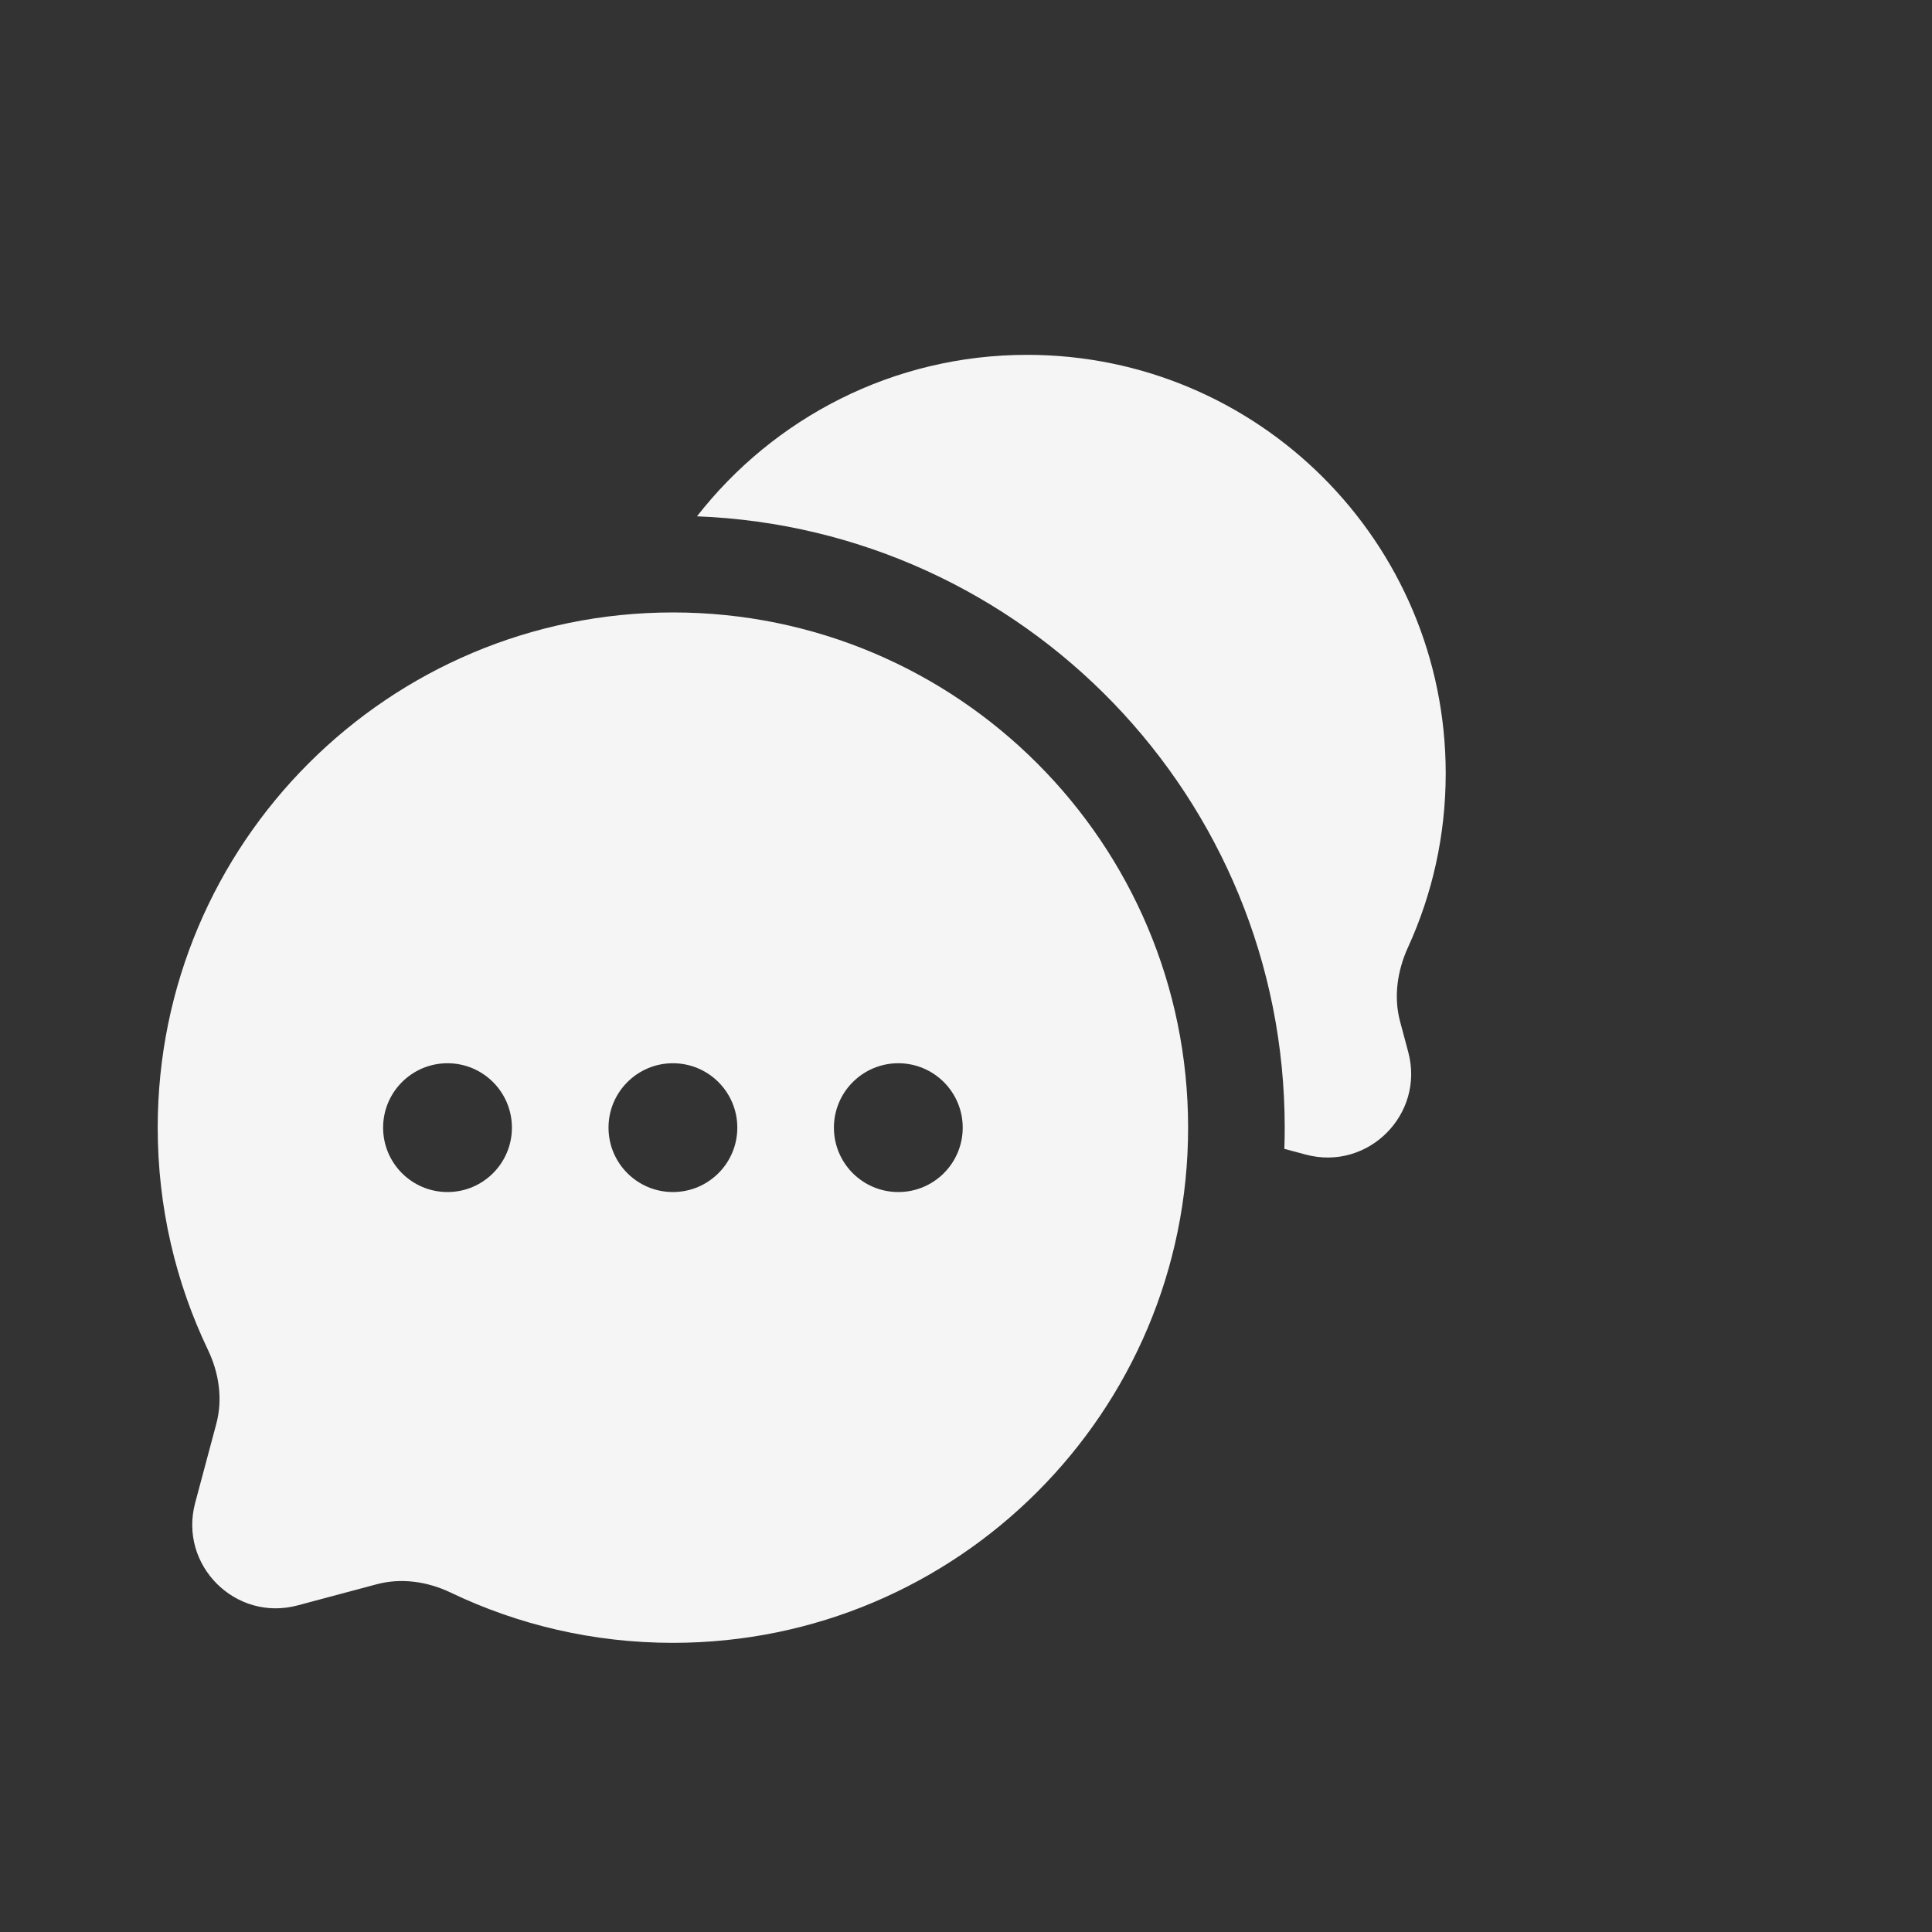
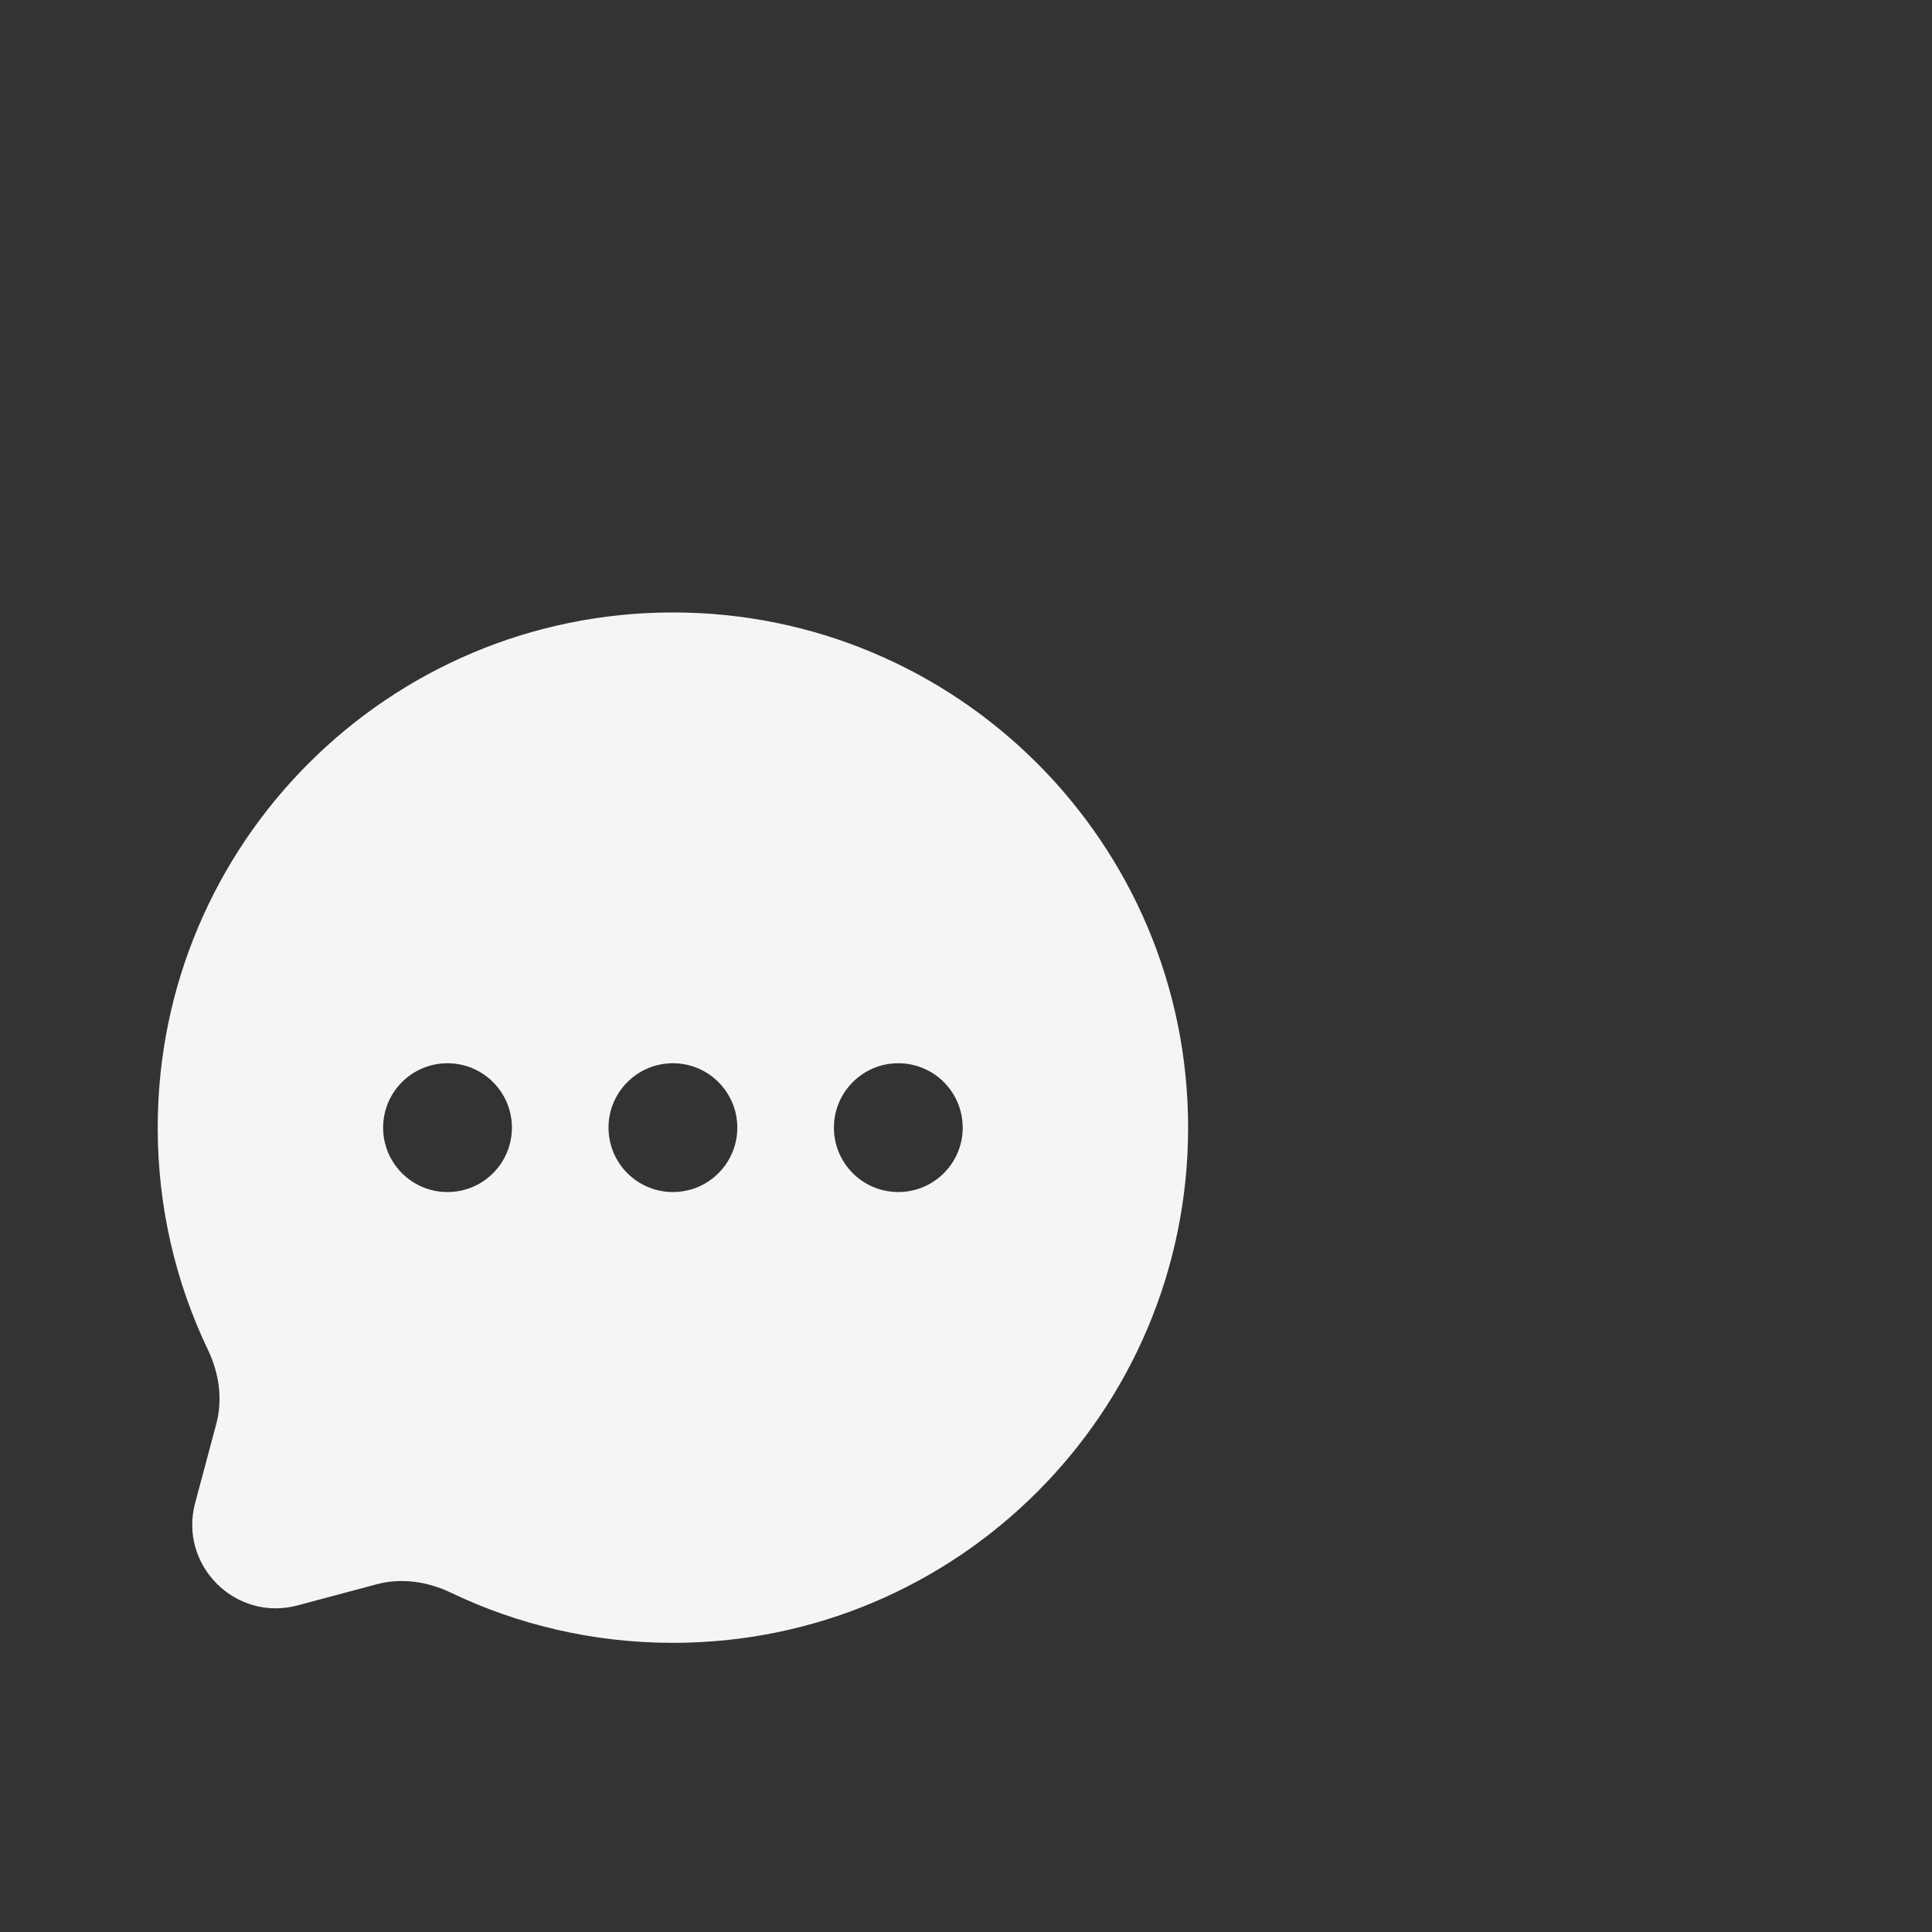
<svg xmlns="http://www.w3.org/2000/svg" width="57" height="57" viewBox="0 0 57 57" fill="none">
  <rect x="0" y="0" width="57" height="57" fill="#333333" stroke="none" />
-   <path d="M42.653 22.819C42.653 15.998 37.124 10.469 30.303 10.469C26.346 10.469 22.823 12.336 20.563 15.233C30.203 15.606 37.903 23.538 37.903 33.269C37.903 33.479 37.9 33.688 37.892 33.895L38.524 34.064C40.36 34.556 42.039 32.876 41.548 31.04L41.306 30.135C41.111 29.405 41.228 28.633 41.542 27.945C42.256 26.384 42.653 24.648 42.653 22.819Z" fill="#F5F5F5" />
  <path fill-rule="evenodd" clip-rule="evenodd" d="M35.053 33.269C35.053 41.664 28.248 48.469 19.853 48.469C17.506 48.469 15.282 47.937 13.298 46.987C12.615 46.66 11.842 46.546 11.112 46.741L8.782 47.364C6.946 47.856 5.267 46.176 5.758 44.34L6.381 42.01C6.577 41.28 6.462 40.507 6.135 39.825C5.185 37.84 4.653 35.617 4.653 33.269C4.653 24.875 11.458 18.069 19.853 18.069C28.248 18.069 35.053 24.875 35.053 33.269ZM13.203 35.169C14.252 35.169 15.103 34.319 15.103 33.269C15.103 32.22 14.252 31.369 13.203 31.369C12.154 31.369 11.303 32.22 11.303 33.269C11.303 34.319 12.154 35.169 13.203 35.169ZM19.853 35.169C20.902 35.169 21.753 34.319 21.753 33.269C21.753 32.22 20.902 31.369 19.853 31.369C18.804 31.369 17.953 32.22 17.953 33.269C17.953 34.319 18.804 35.169 19.853 35.169ZM26.503 35.169C27.552 35.169 28.403 34.319 28.403 33.269C28.403 32.22 27.552 31.369 26.503 31.369C25.454 31.369 24.603 32.22 24.603 33.269C24.603 34.319 25.454 35.169 26.503 35.169Z" fill="#F5F5F5" />
</svg>